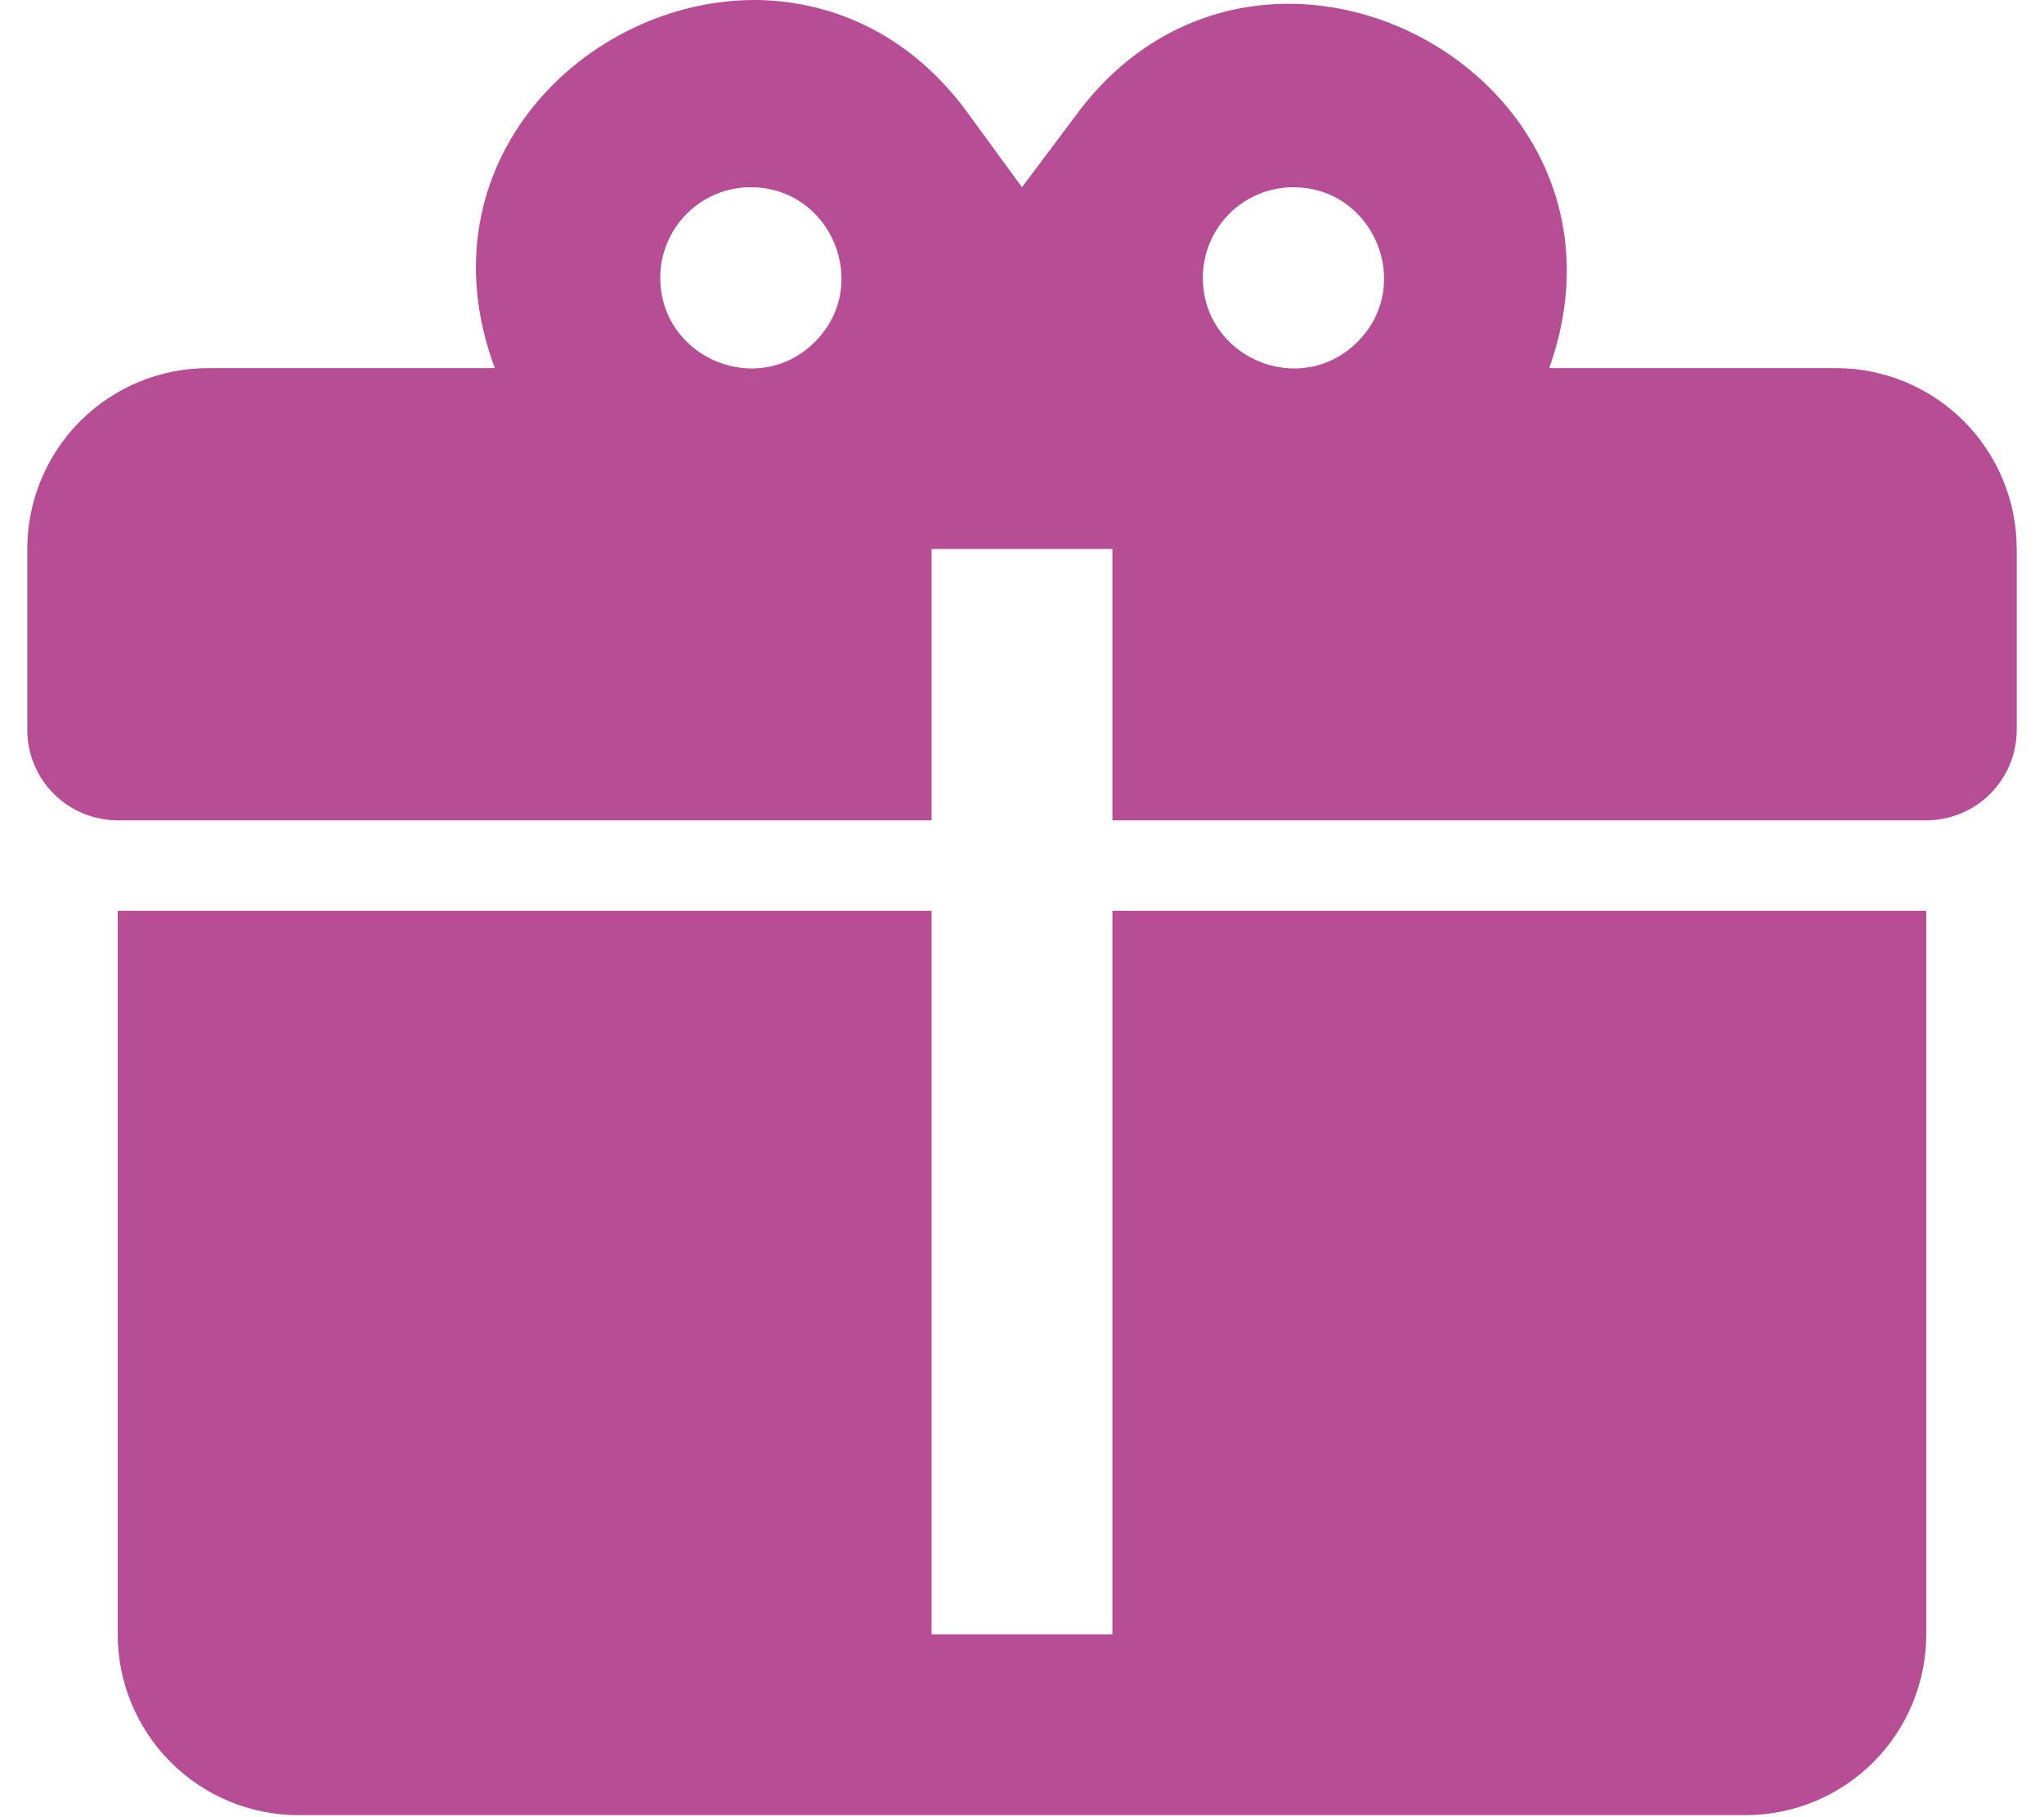
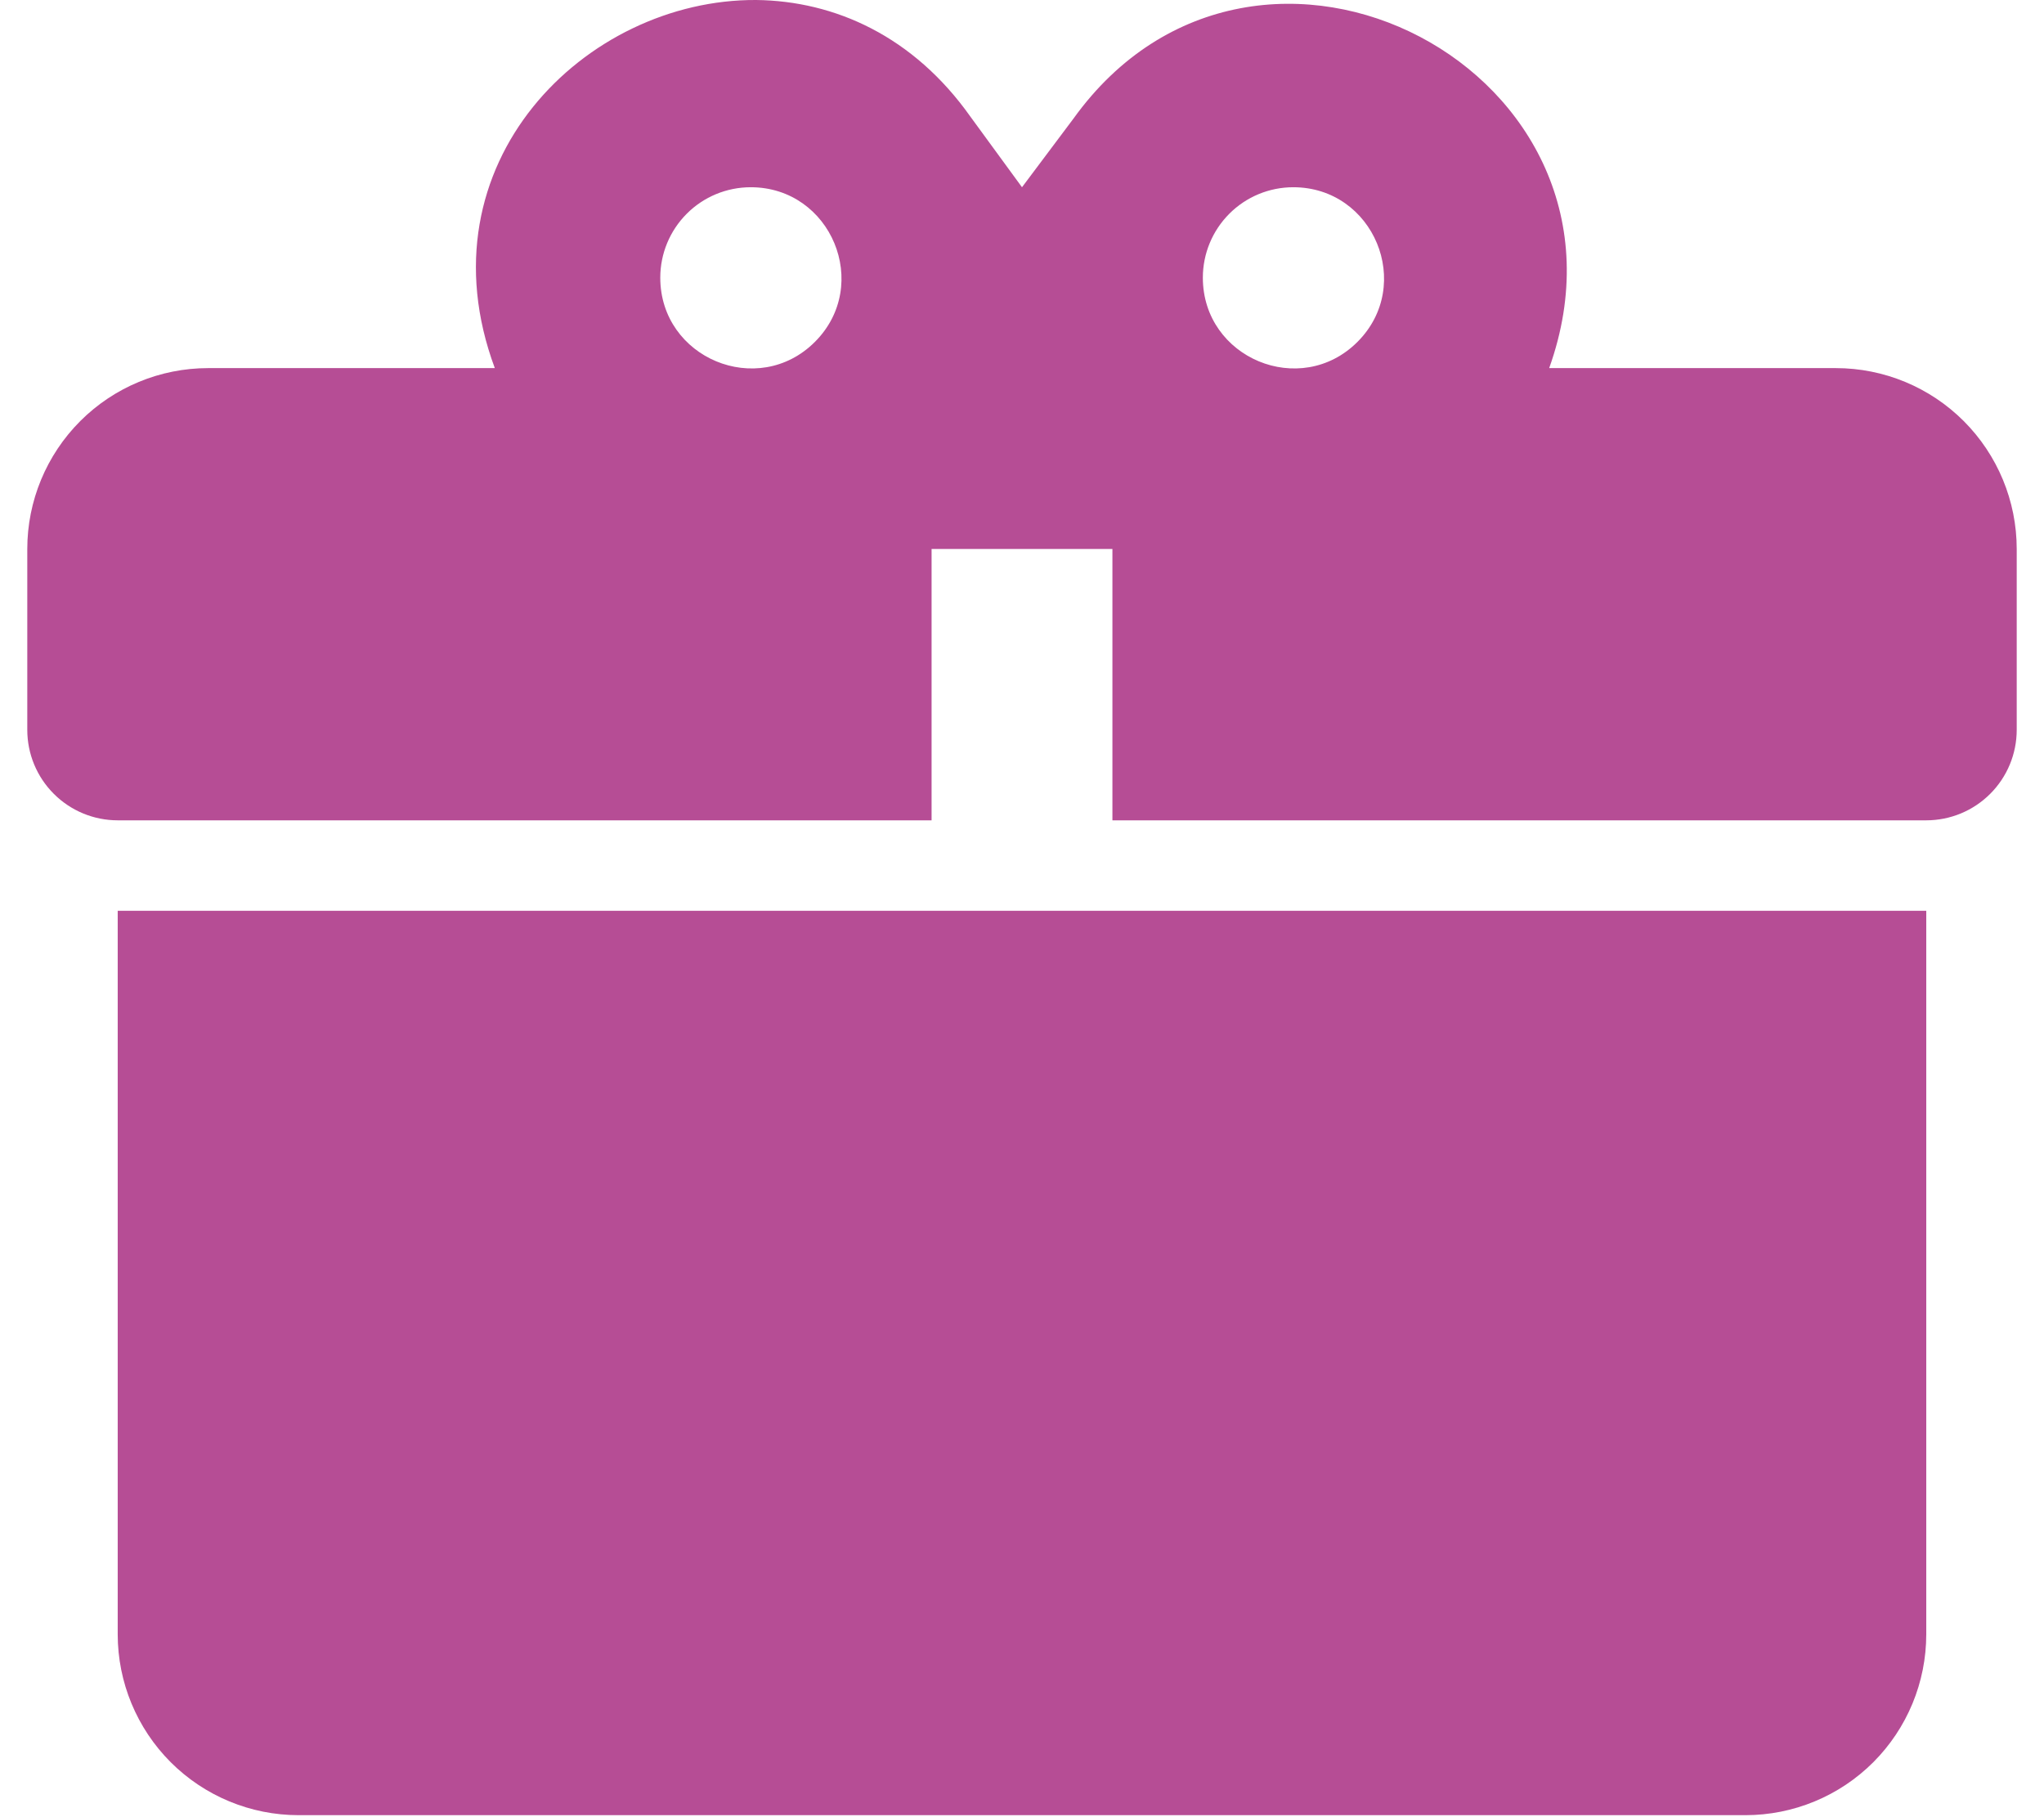
<svg xmlns="http://www.w3.org/2000/svg" width="63" height="56" viewBox="0 0 63 56" fill="none">
-   <path d="M23.306 0C18.038 -0.028 12.91 5.045 15.251 11.344H6.416C4.937 11.344 3.519 11.931 2.474 12.976C1.429 14.022 0.841 15.44 0.841 16.918V22.492C0.841 23.232 1.135 23.941 1.658 24.463C2.18 24.986 2.889 25.28 3.628 25.28H28.713V16.918H34.287V25.28H59.371C60.111 25.28 60.82 24.986 61.342 24.463C61.865 23.941 62.159 23.232 62.159 22.492V16.918C62.159 15.44 61.571 14.022 60.526 12.976C59.481 11.931 58.063 11.344 56.584 11.344H47.749C51.01 2.23 38.747 -4.208 33.089 3.651L31.5 5.77L29.911 3.596C28.155 1.115 25.731 0.028 23.306 0ZM23.139 5.77C25.619 5.77 26.873 8.78 25.117 10.536C23.361 12.291 20.351 11.037 20.351 8.557C20.351 7.817 20.645 7.109 21.168 6.586C21.69 6.063 22.399 5.77 23.139 5.77ZM39.861 5.77C42.342 5.77 43.596 8.78 41.84 10.536C40.084 12.291 37.074 11.037 37.074 8.557C37.074 7.817 37.368 7.109 37.891 6.586C38.413 6.063 39.122 5.77 39.861 5.77ZM3.628 28.067V50.364C3.628 51.842 4.216 53.26 5.261 54.306C6.307 55.351 7.724 55.938 9.203 55.938H53.797C55.276 55.938 56.694 55.351 57.739 54.306C58.784 53.26 59.371 51.842 59.371 50.364V28.067H34.287V50.364H28.713V28.067H3.628Z" fill="#B64D95" />
+   <path d="M23.306 0C18.038 -0.028 12.91 5.045 15.251 11.344H6.416C4.937 11.344 3.519 11.931 2.474 12.976C1.429 14.022 0.841 15.44 0.841 16.918V22.492C0.841 23.232 1.135 23.941 1.658 24.463C2.18 24.986 2.889 25.28 3.628 25.28H28.713V16.918H34.287V25.28H59.371C60.111 25.28 60.82 24.986 61.342 24.463C61.865 23.941 62.159 23.232 62.159 22.492V16.918C62.159 15.44 61.571 14.022 60.526 12.976C59.481 11.931 58.063 11.344 56.584 11.344H47.749C51.01 2.23 38.747 -4.208 33.089 3.651L31.5 5.77L29.911 3.596C28.155 1.115 25.731 0.028 23.306 0ZM23.139 5.77C25.619 5.77 26.873 8.78 25.117 10.536C23.361 12.291 20.351 11.037 20.351 8.557C20.351 7.817 20.645 7.109 21.168 6.586C21.69 6.063 22.399 5.77 23.139 5.77ZM39.861 5.77C42.342 5.77 43.596 8.78 41.84 10.536C40.084 12.291 37.074 11.037 37.074 8.557C37.074 7.817 37.368 7.109 37.891 6.586C38.413 6.063 39.122 5.77 39.861 5.77ZM3.628 28.067V50.364C3.628 51.842 4.216 53.26 5.261 54.306C6.307 55.351 7.724 55.938 9.203 55.938H53.797C55.276 55.938 56.694 55.351 57.739 54.306C58.784 53.26 59.371 51.842 59.371 50.364V28.067H34.287V50.364V28.067H3.628Z" fill="#B64D95" />
</svg>